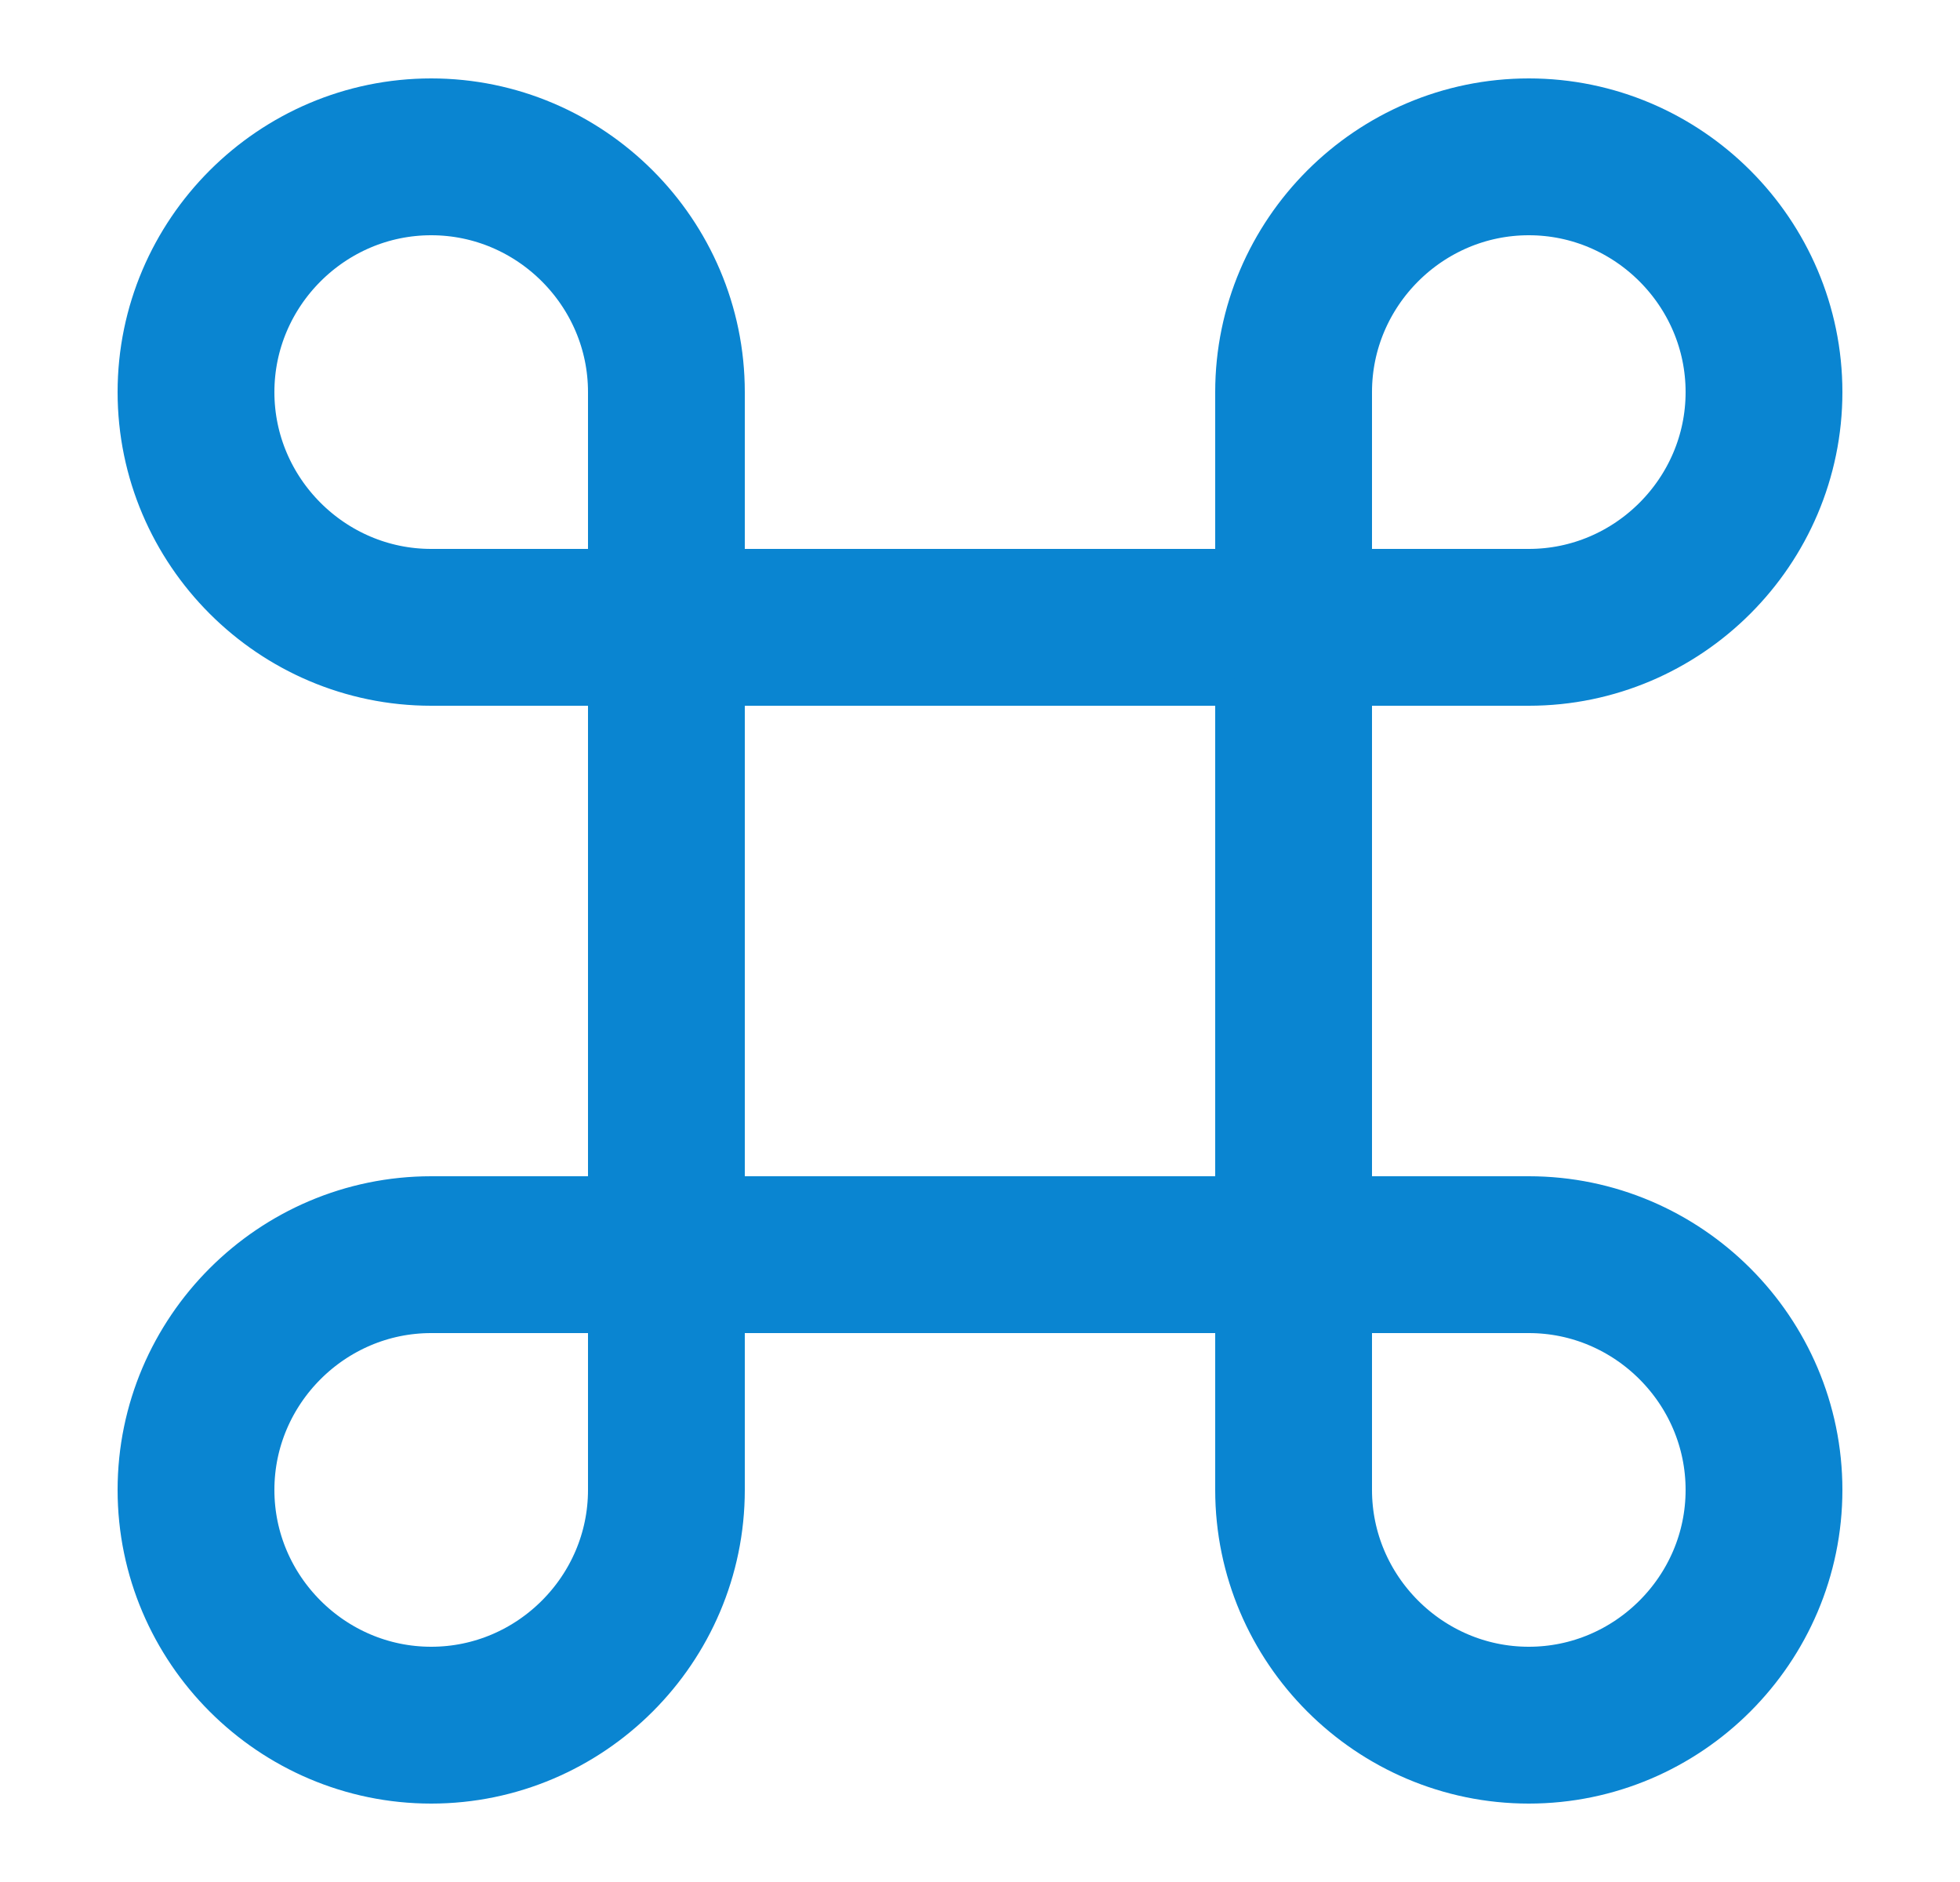
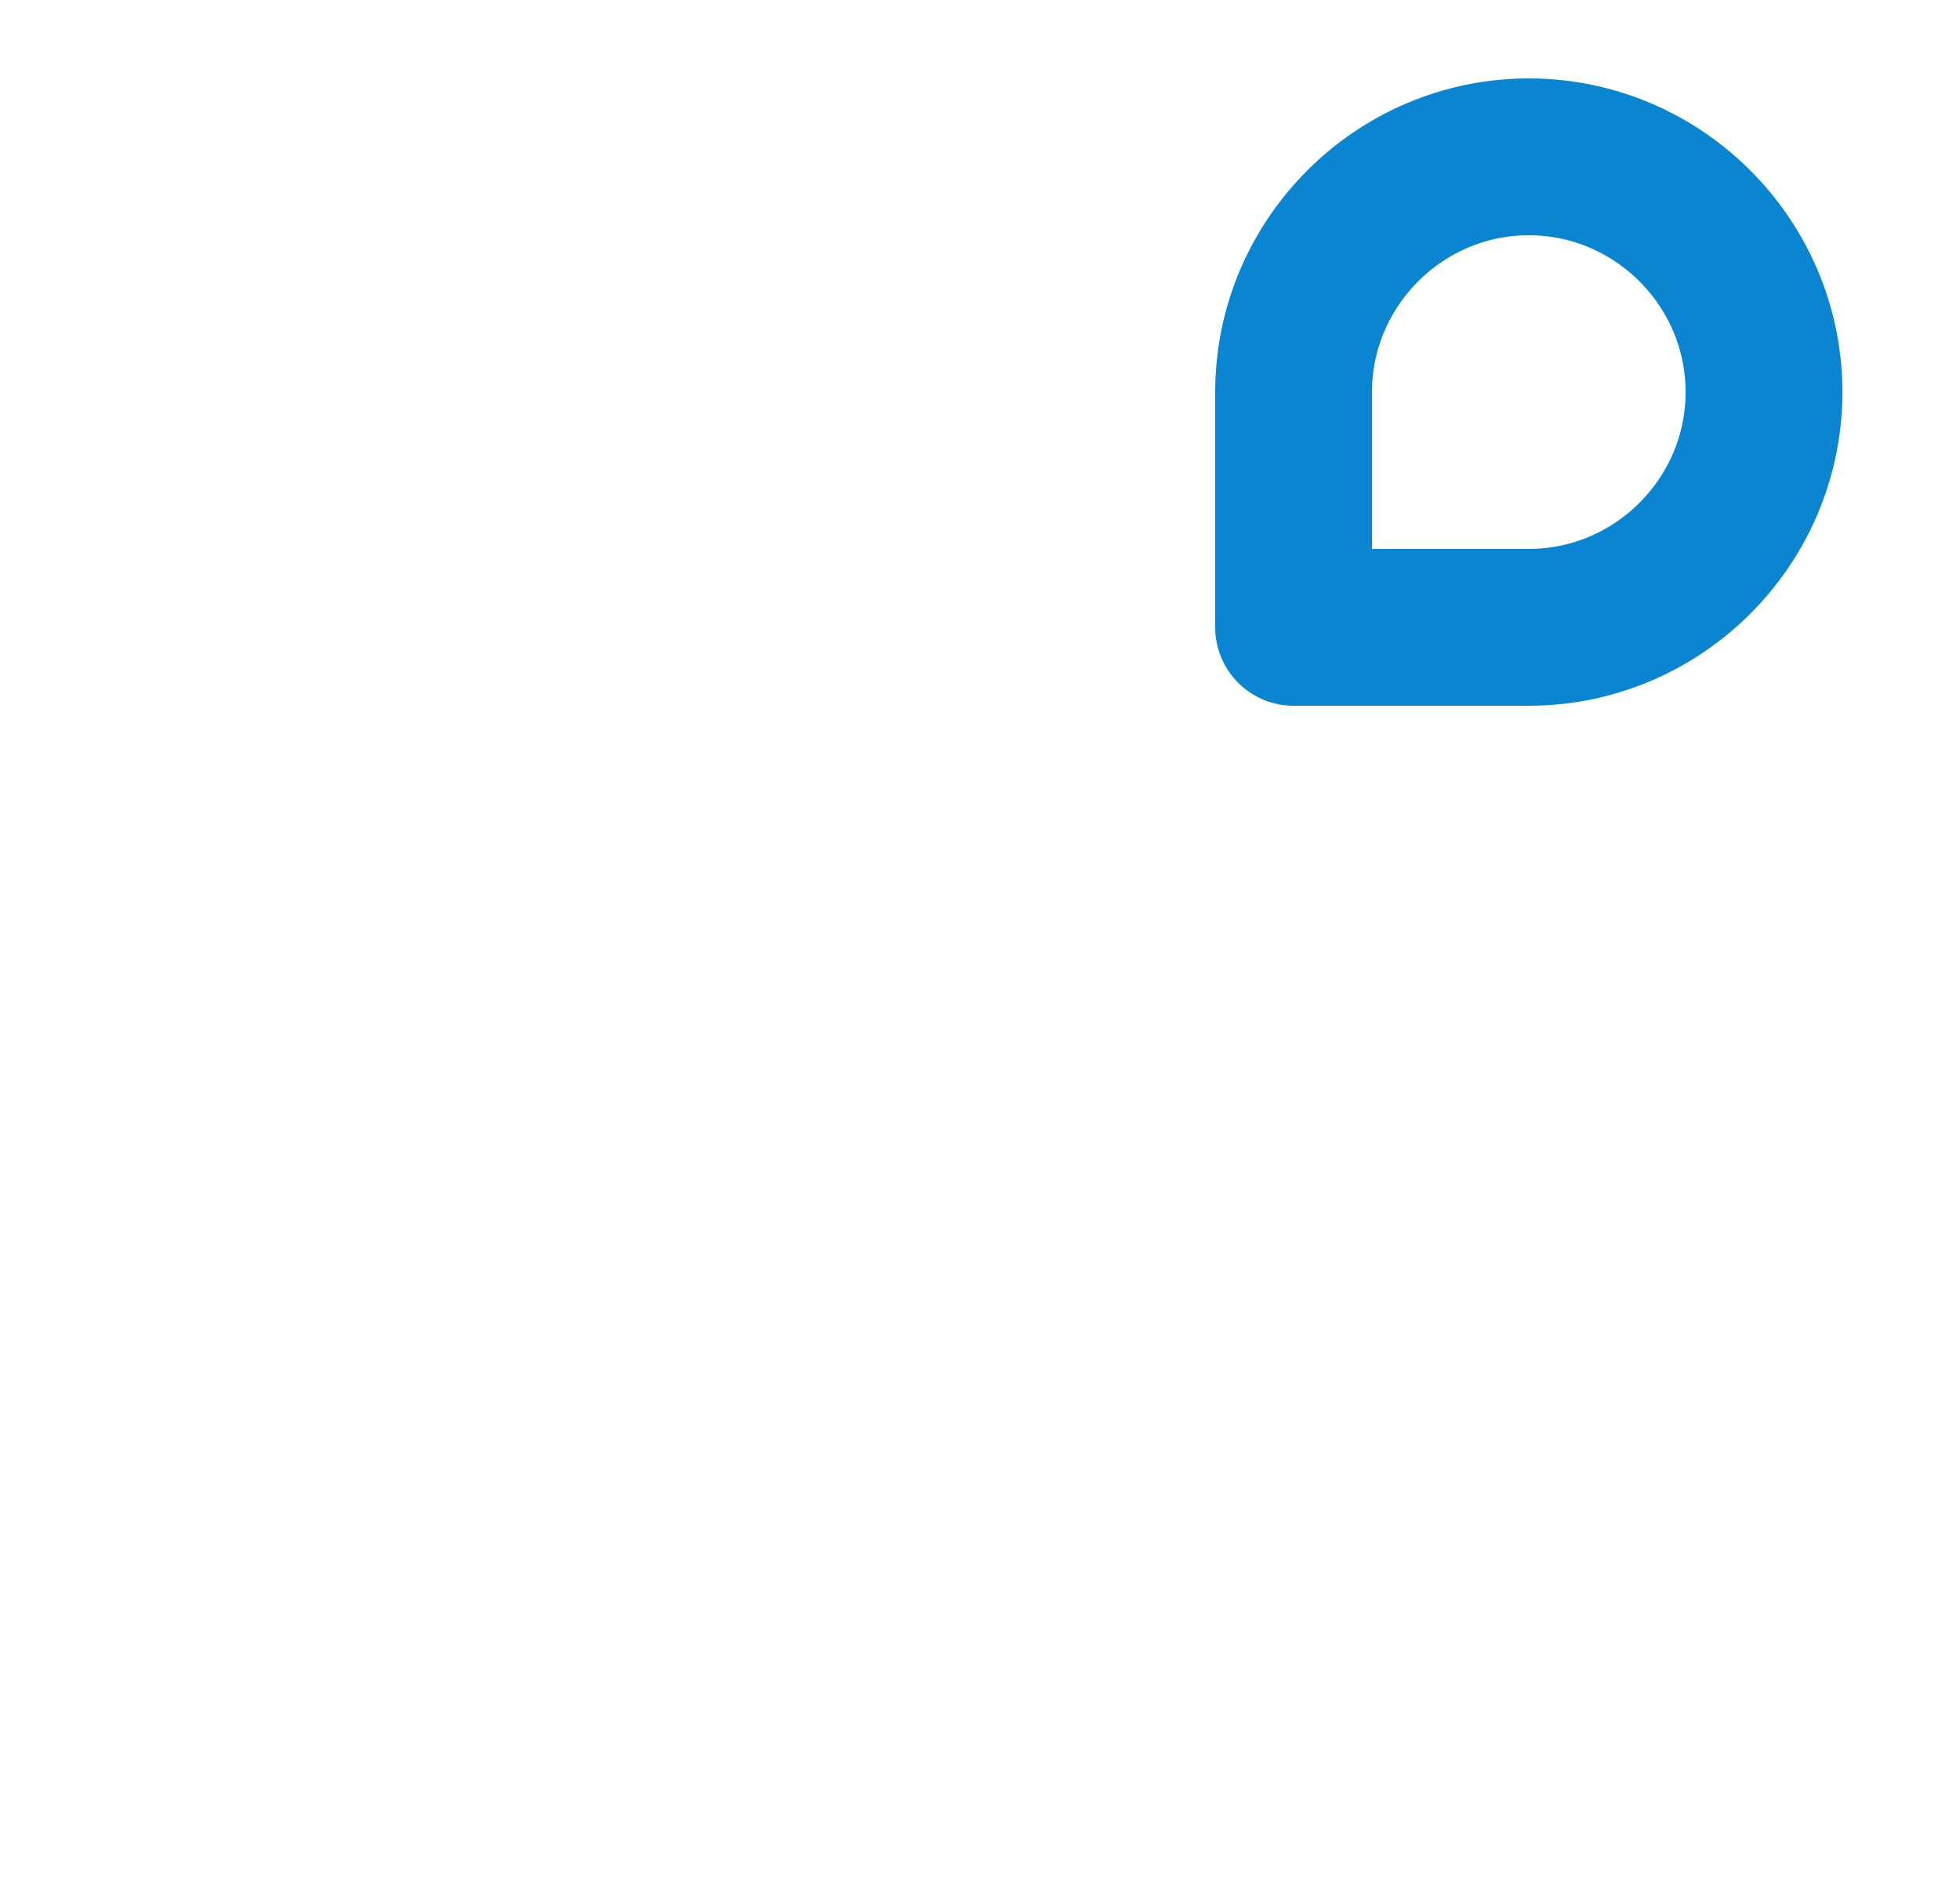
<svg xmlns="http://www.w3.org/2000/svg" width="25" height="24" viewBox="0 0 25 24" fill="none">
-   <path d="M16.5 8H8.5V16H16.5V8Z" stroke="#0A85D1" stroke-width="2" stroke-linecap="round" stroke-linejoin="round" />
-   <path d="M5.5 22C7.15 22 8.5 20.65 8.5 19V16H5.5C3.85 16 2.5 17.35 2.5 19C2.5 20.65 3.85 22 5.5 22Z" stroke="#0A85D1" stroke-width="2" stroke-linecap="round" stroke-linejoin="round" />
-   <path d="M5.5 8H8.5V5C8.5 3.35 7.15 2 5.5 2C3.85 2 2.5 3.35 2.5 5C2.5 6.65 3.85 8 5.5 8Z" stroke="#0A85D1" stroke-width="2" stroke-linecap="round" stroke-linejoin="round" />
  <path d="M16.5 8H19.5C21.15 8 22.5 6.65 22.5 5C22.5 3.35 21.15 2 19.5 2C17.85 2 16.5 3.35 16.5 5V8Z" stroke="#0A85D1" stroke-width="2" stroke-linecap="round" stroke-linejoin="round" />
-   <path d="M19.5 22C21.15 22 22.5 20.65 22.5 19C22.5 17.35 21.15 16 19.5 16H16.5V19C16.5 20.65 17.85 22 19.5 22Z" stroke="#0A85D1" stroke-width="2" stroke-linecap="round" stroke-linejoin="round" />
</svg>